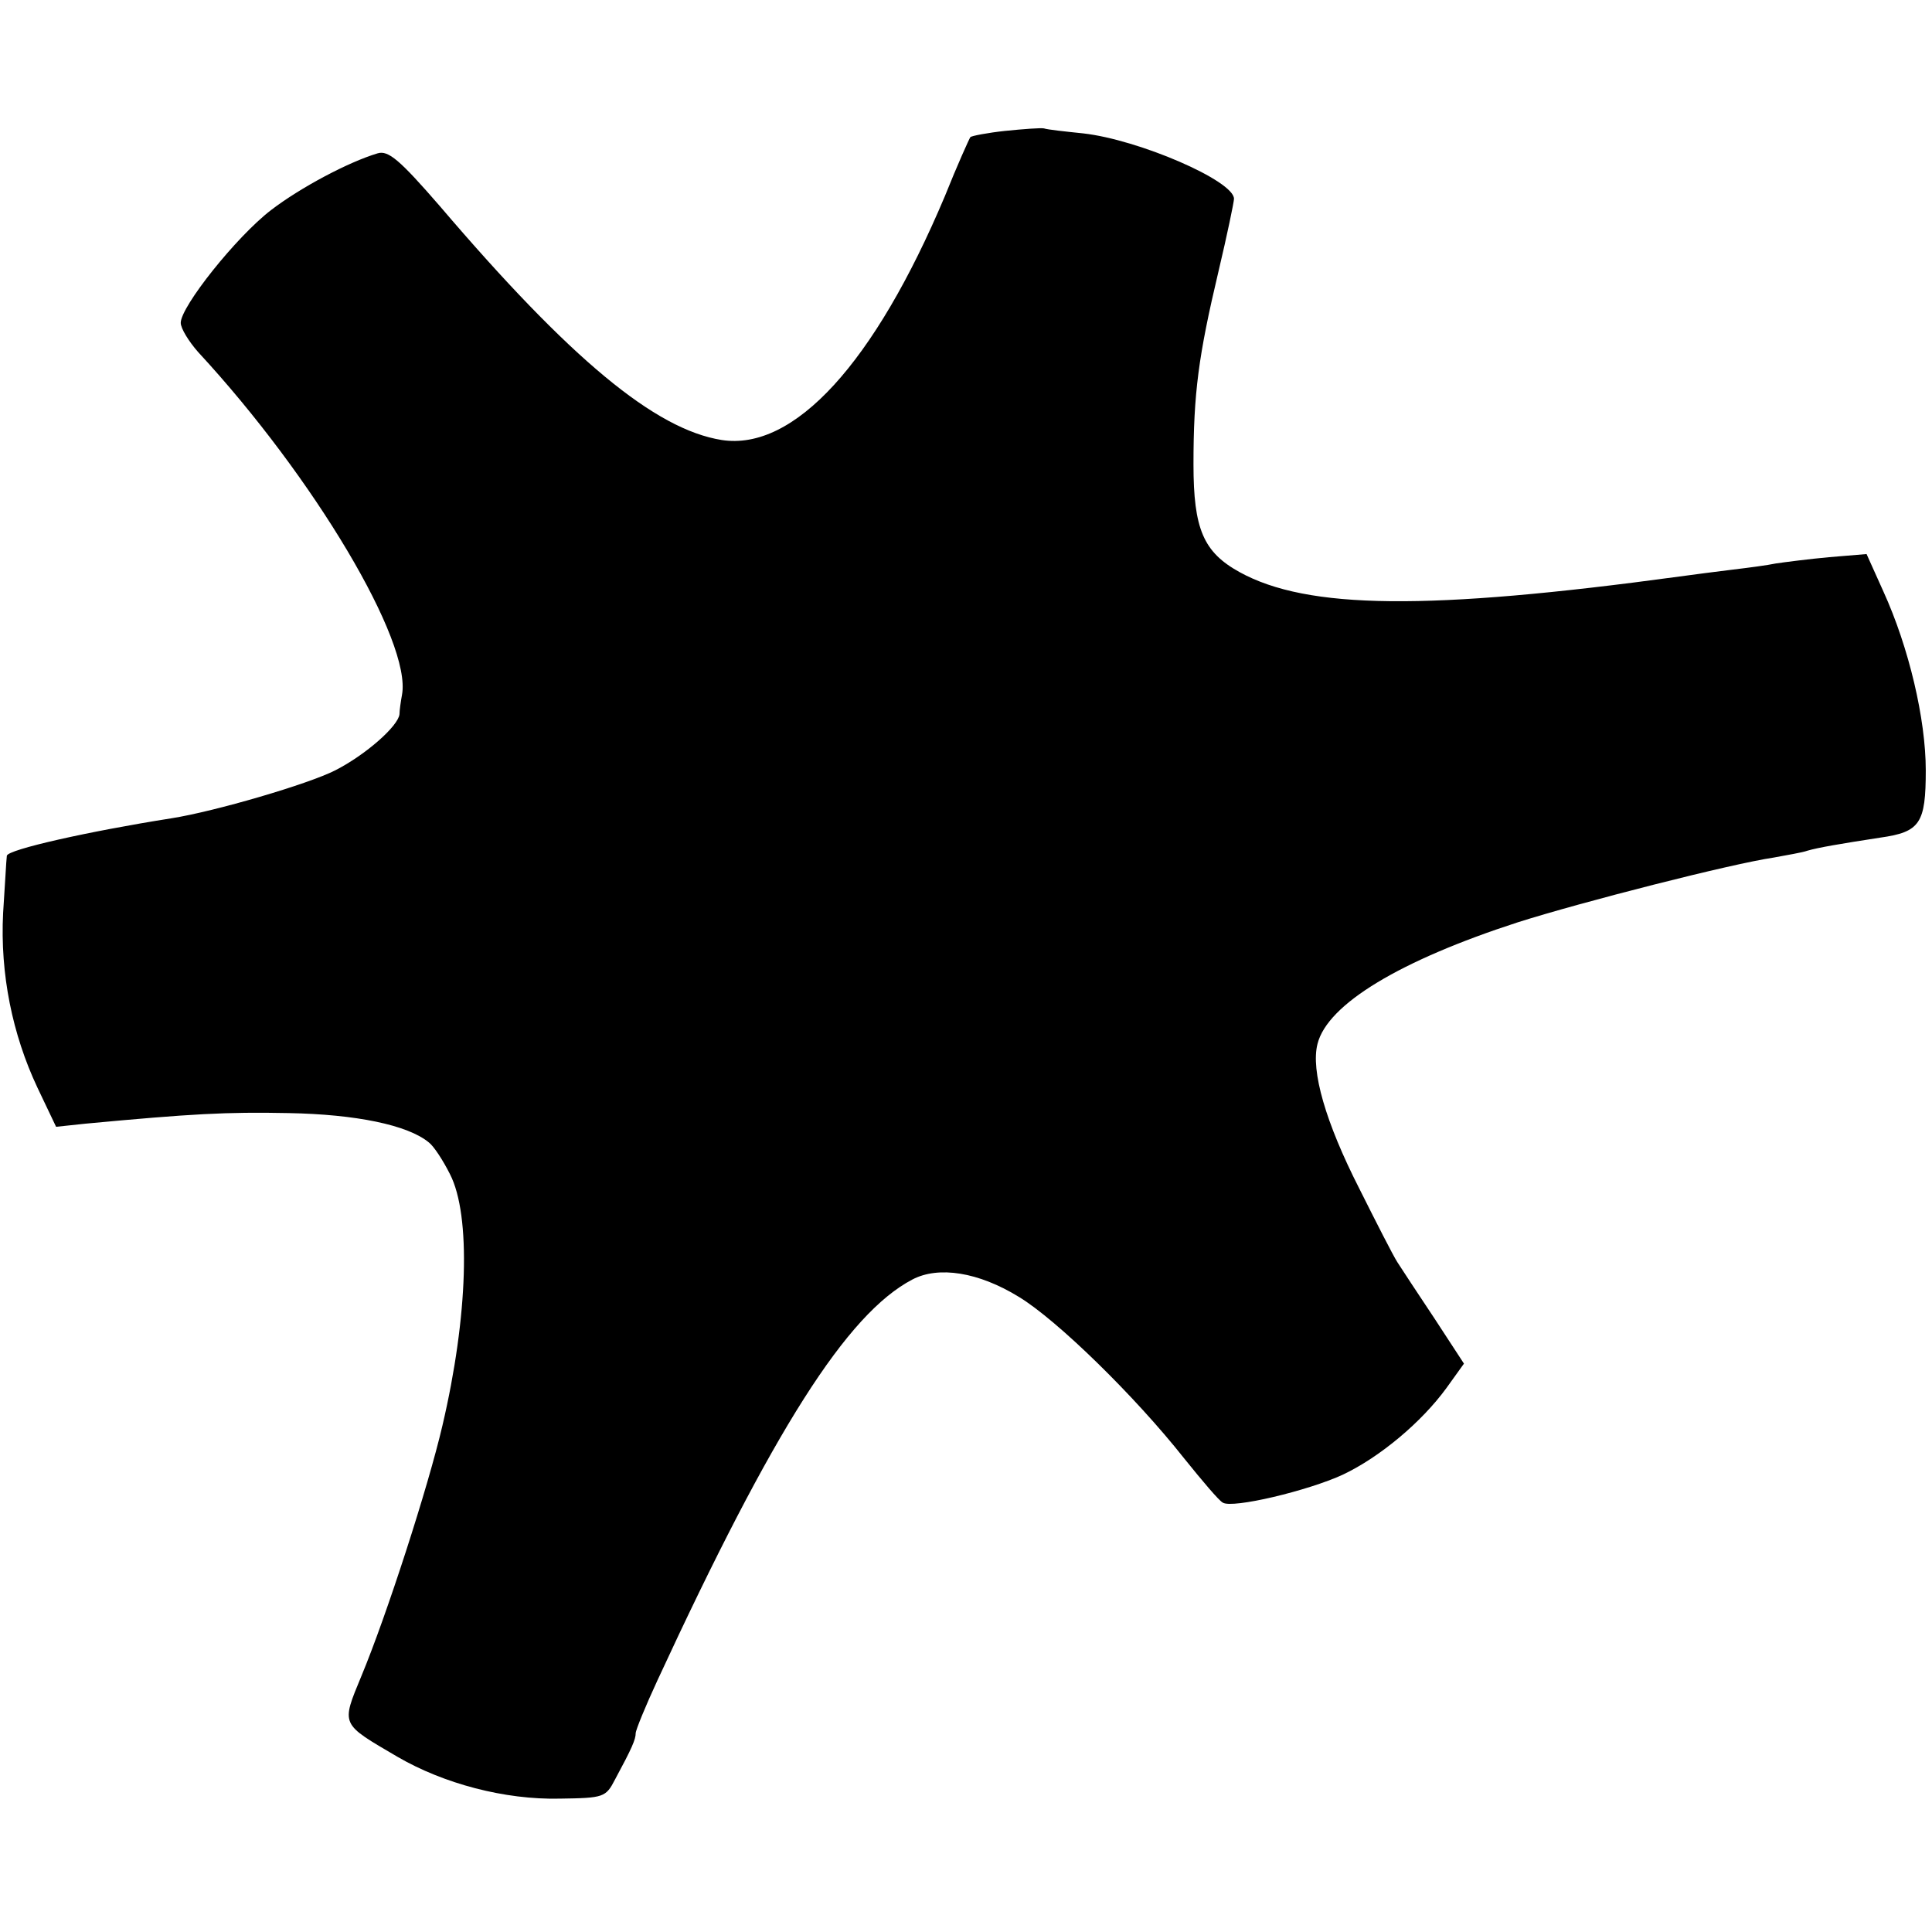
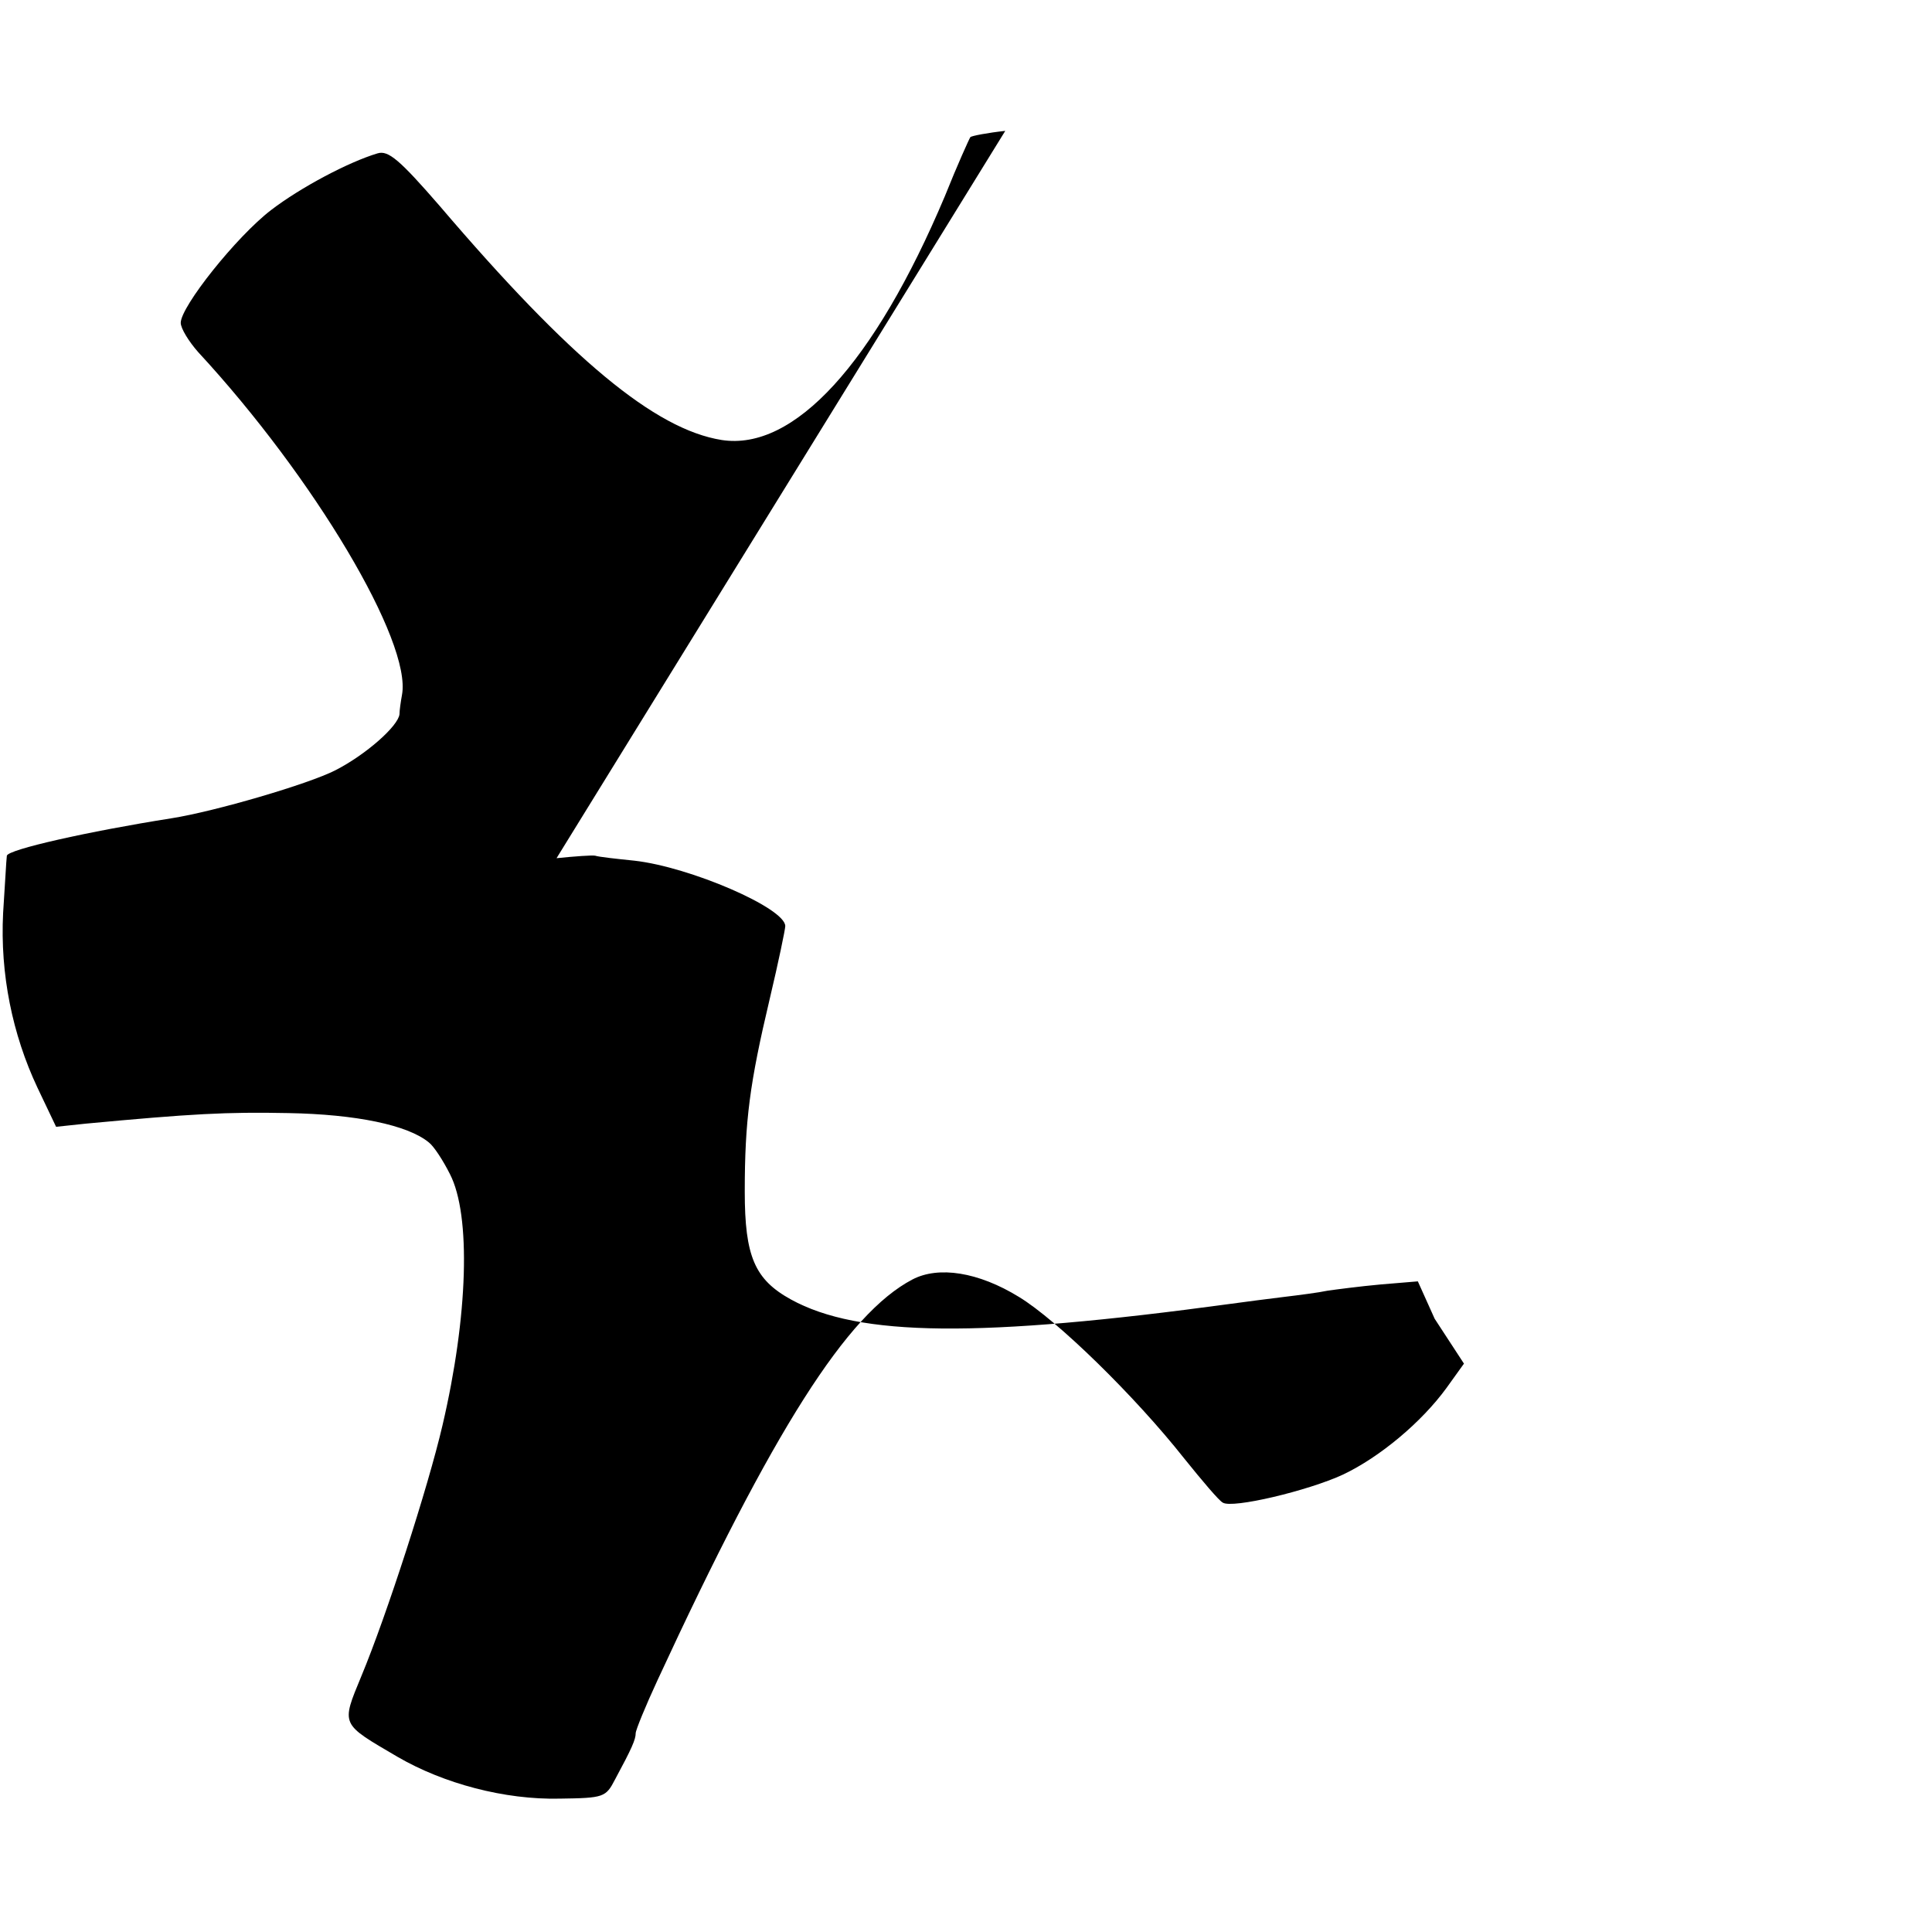
<svg xmlns="http://www.w3.org/2000/svg" version="1.0" width="310pt" height="310pt" viewBox="0 0 310 310" preserveAspectRatio="xMidYMid meet">
  <g transform="translate(0,310) scale(0.1,-0.1)" fill="#000000" stroke="none">
-     <path d="M1613 2890 c-28 -3 -54 -8 -56 -10 -2 -3 -21 -45 -41 -95 -113 -268 -242 -409 -358 -391 -107 17 -243 130 -452 375 -65 75 -83 90 -100 85 -47 -14 -124 -55 -171 -91 -56 -43 -145 -155 -145 -181 0 -9 13 -30 28 -47 186 -201 343 -465 327 -550 -2 -11 -4 -25 -4 -31 -2 -19 -54 -65 -103 -90 -43 -22 -193 -66 -263 -77 -133 -21 -262 -50 -264 -60 -1 -7 -3 -48 -6 -92 -5 -98 15 -195 55 -280 l30 -63 47 5 c171 16 226 19 326 17 108 -2 191 -19 225 -47 8 -6 23 -29 34 -51 34 -66 29 -228 -12 -403 -23 -99 -90 -306 -130 -402 -33 -80 -34 -76 58 -130 74 -43 172 -69 260 -67 71 1 74 2 89 31 27 50 33 64 33 74 0 5 16 44 35 85 186 402 304 588 409 643 42 22 106 12 171 -28 61 -37 186 -159 265 -259 29 -36 56 -68 62 -71 15 -10 137 19 193 45 59 28 126 84 166 139 l28 39 -47 72 c-26 39 -53 80 -60 91 -7 11 -34 64 -61 118 -54 106 -78 189 -67 232 16 64 133 134 321 195 104 33 343 94 411 104 21 4 46 8 54 11 17 5 52 11 117 21 64 9 73 23 73 108 0 82 -27 197 -68 287 l-27 60 -60 -5 c-33 -3 -71 -8 -85 -10 -14 -3 -45 -7 -70 -10 -25 -3 -63 -8 -85 -11 -404 -55 -597 -53 -706 7 -58 32 -74 69 -74 173 0 114 8 174 40 309 14 59 25 112 25 117 0 29 -153 95 -242 105 -29 3 -57 6 -63 8 -5 1 -33 -1 -62 -4z" />
+     <path d="M1613 2890 c-28 -3 -54 -8 -56 -10 -2 -3 -21 -45 -41 -95 -113 -268 -242 -409 -358 -391 -107 17 -243 130 -452 375 -65 75 -83 90 -100 85 -47 -14 -124 -55 -171 -91 -56 -43 -145 -155 -145 -181 0 -9 13 -30 28 -47 186 -201 343 -465 327 -550 -2 -11 -4 -25 -4 -31 -2 -19 -54 -65 -103 -90 -43 -22 -193 -66 -263 -77 -133 -21 -262 -50 -264 -60 -1 -7 -3 -48 -6 -92 -5 -98 15 -195 55 -280 l30 -63 47 5 c171 16 226 19 326 17 108 -2 191 -19 225 -47 8 -6 23 -29 34 -51 34 -66 29 -228 -12 -403 -23 -99 -90 -306 -130 -402 -33 -80 -34 -76 58 -130 74 -43 172 -69 260 -67 71 1 74 2 89 31 27 50 33 64 33 74 0 5 16 44 35 85 186 402 304 588 409 643 42 22 106 12 171 -28 61 -37 186 -159 265 -259 29 -36 56 -68 62 -71 15 -10 137 19 193 45 59 28 126 84 166 139 l28 39 -47 72 l-27 60 -60 -5 c-33 -3 -71 -8 -85 -10 -14 -3 -45 -7 -70 -10 -25 -3 -63 -8 -85 -11 -404 -55 -597 -53 -706 7 -58 32 -74 69 -74 173 0 114 8 174 40 309 14 59 25 112 25 117 0 29 -153 95 -242 105 -29 3 -57 6 -63 8 -5 1 -33 -1 -62 -4z" />
  </g>
</svg>